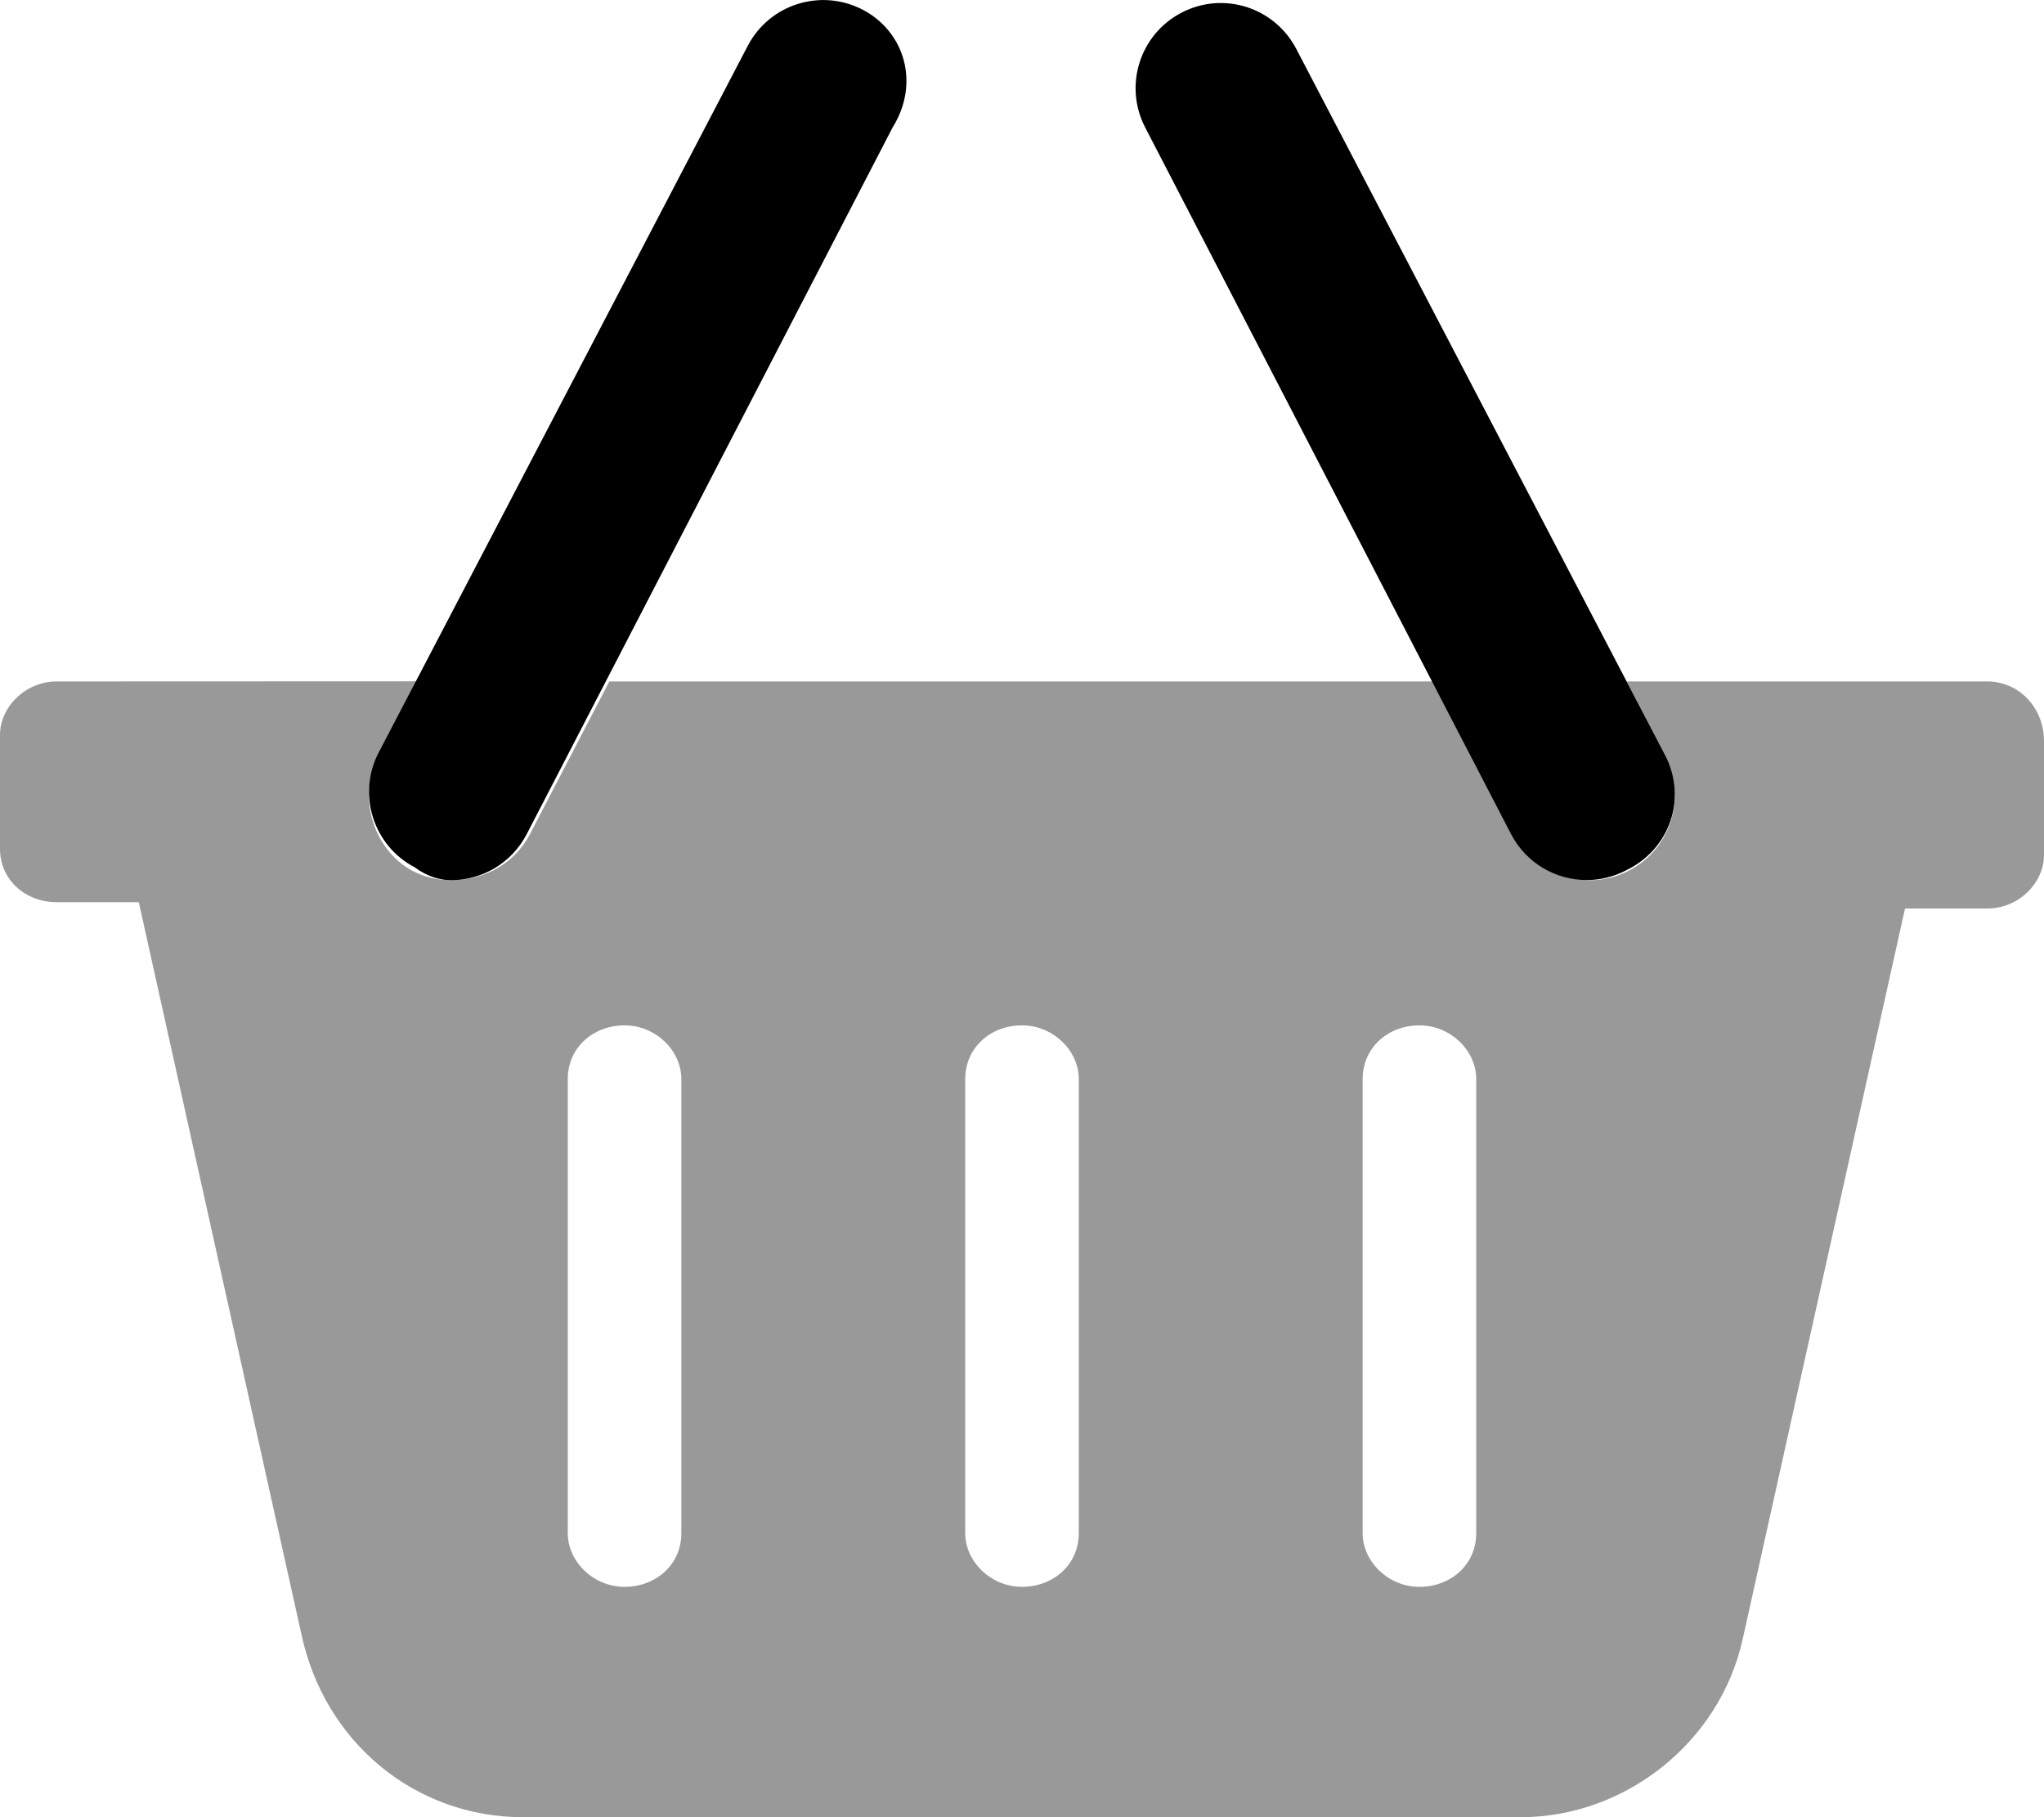
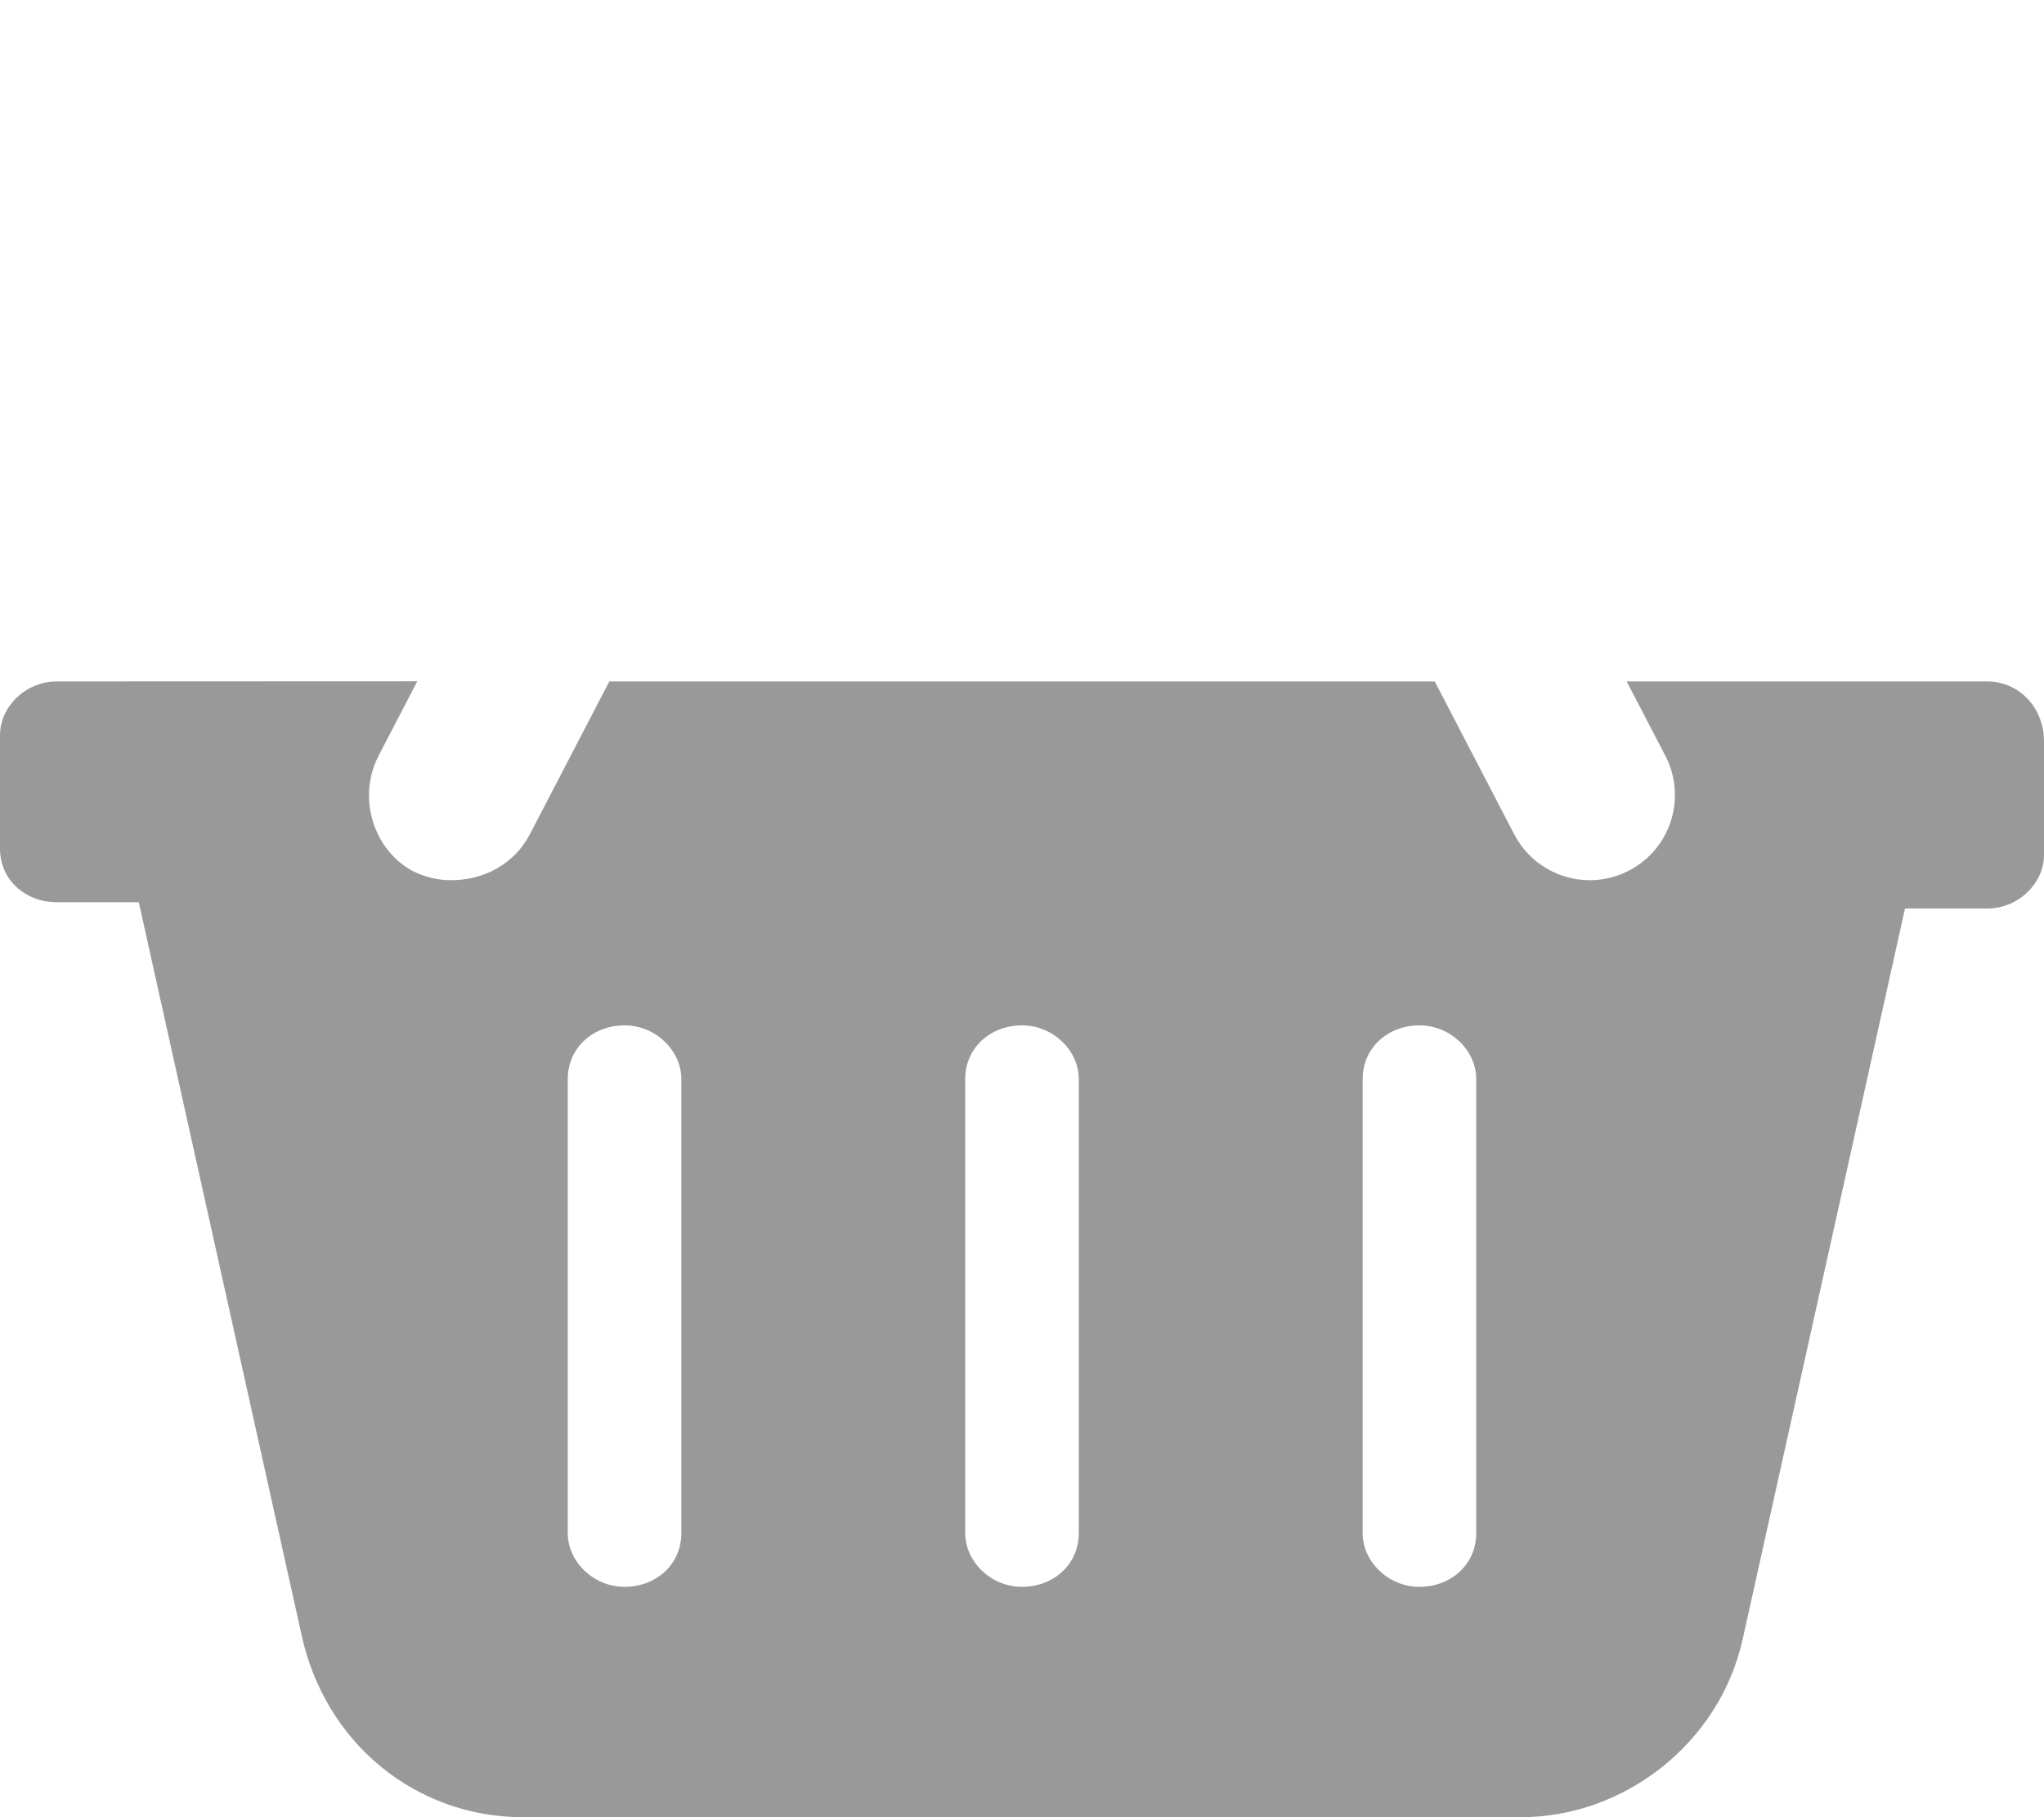
<svg xmlns="http://www.w3.org/2000/svg" viewBox="0 0 576 512">
  <defs>
    <style>.fa-secondary{opacity:.4}</style>
  </defs>
-   <path class="fa-primary" d="M243.1 2.728C231.3-3.396 216.8 1.197 210.7 12.95l-104 199.1c-6.109 11.75-1.531 26.25 10.22 32.34C120.5 247.1 124.3 248 127.1 248c8.656 0 17.03-4.719 21.31-12.94l103.1-199.1C259.4 23.32 254.8 8.822 243.1 2.728zM469.3 212.9l-104-199.1c-6.141-11.78-20.56-16.37-32.36-10.22c-11.75 6.094-16.33 20.59-10.22 32.34l103.1 199.1c4.281 8.218 12.64 12.94 21.31 12.94c3.734 0 7.516-.875 11.06-2.719C470.8 239.2 475.4 224.7 469.3 212.9z" />
  <path class="fa-secondary" d="M560 192l-101.6 .002l10.89 20.94c6.109 11.75 1.531 26.25-10.22 32.34c-3.547 1.844-7.328 2.719-11.06 2.719c-8.672 0-17.03-4.719-21.31-12.94l-22.38-43.06H171.7l-22.38 43.06C145 243.3 136.6 248 127.1 248c-3.734 0-7.516-.875-11.06-2.719C105.2 239.2 100.6 224.7 106.7 212.9l10.89-20.94L16 192c-8.836 0-16 7.164-16 15.1v32c0 8.836 7.164 15.1 16 15.1h23.11l45.75 205.9C91.37 491.2 117.3 512 147.3 512h281.3c29.1 0 55.97-20.83 62.48-50.12l45.75-205.9H560c8.838 0 16-7.164 16-15.1v-32C576 199.2 568.8 192 560 192zM192 432c0 8.834-7.166 15.1-16 15.1c-8.832 0-16-7.166-16-15.1V304c0-8.834 7.168-15.1 16-15.1c8.834 0 16 7.166 16 15.1V432zM304 432c0 8.834-7.166 15.1-16 15.1c-8.832 0-16-7.166-16-15.1V304c0-8.834 7.168-15.1 16-15.1c8.834 0 16 7.166 16 15.1V432zM416 432c0 8.834-7.166 15.1-16 15.1c-8.832 0-16-7.166-16-15.1V304c0-8.834 7.168-15.1 16-15.1c8.834 0 16 7.166 16 15.1V432z" />
</svg>